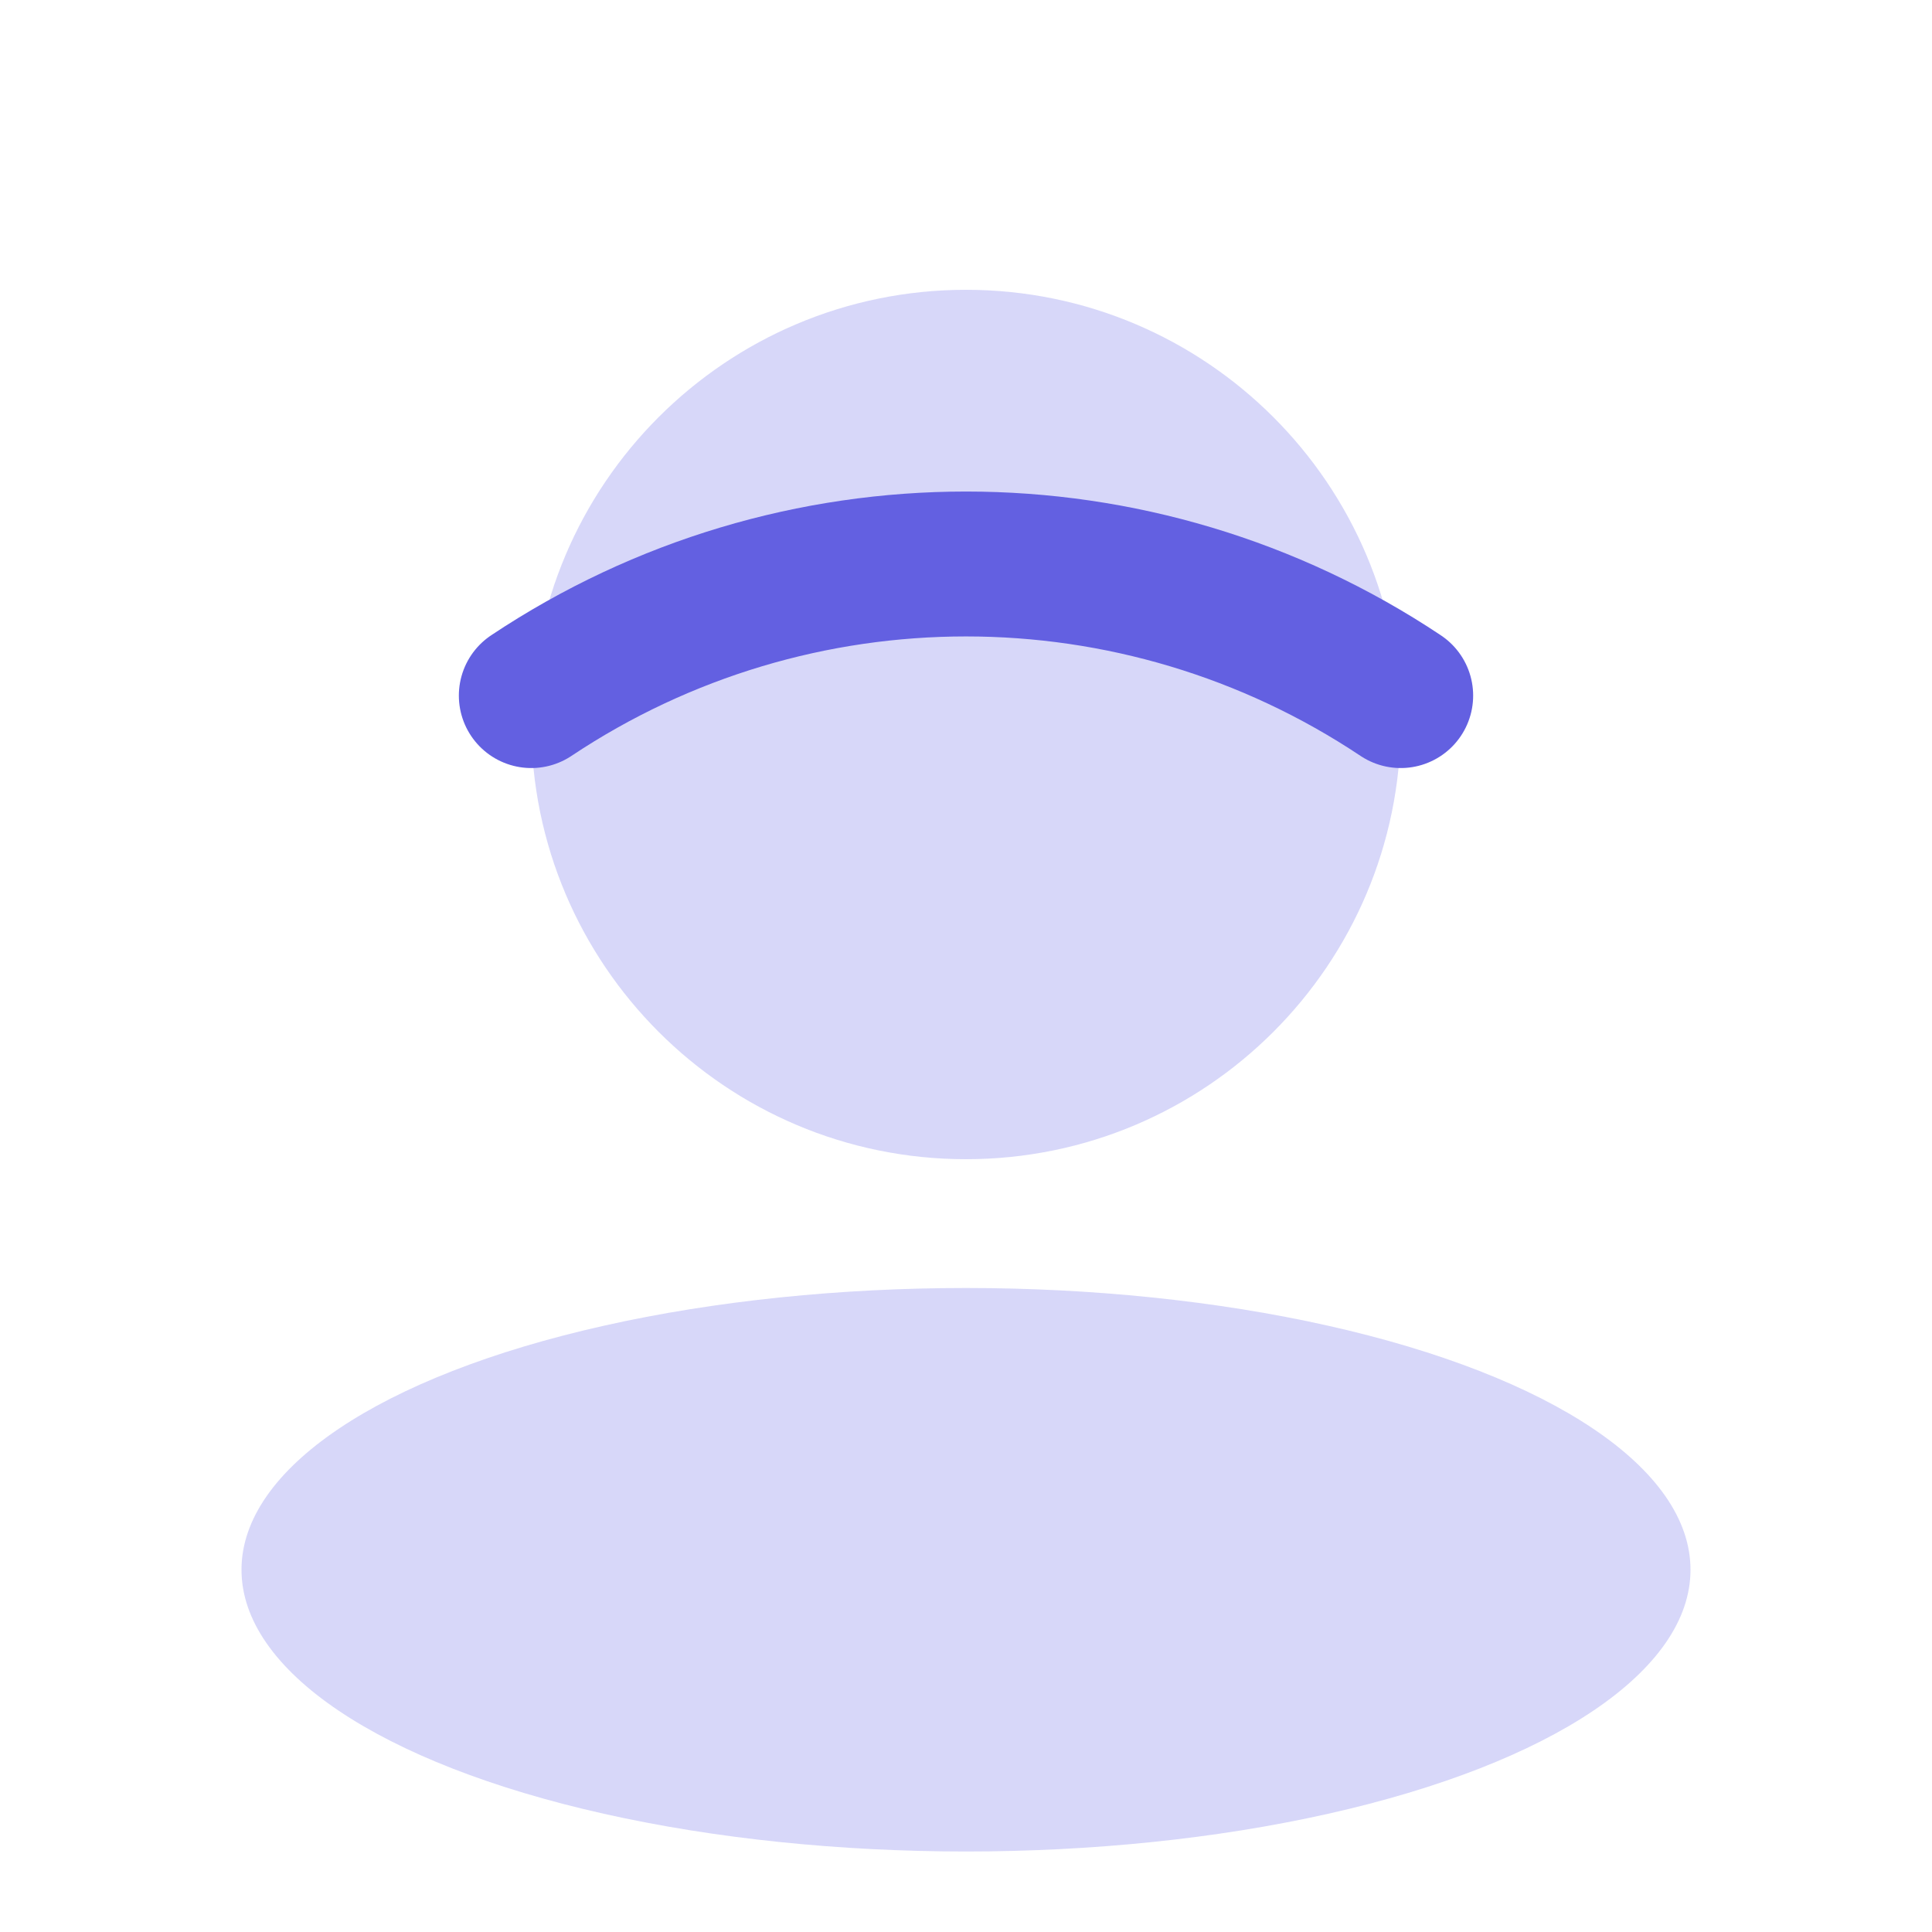
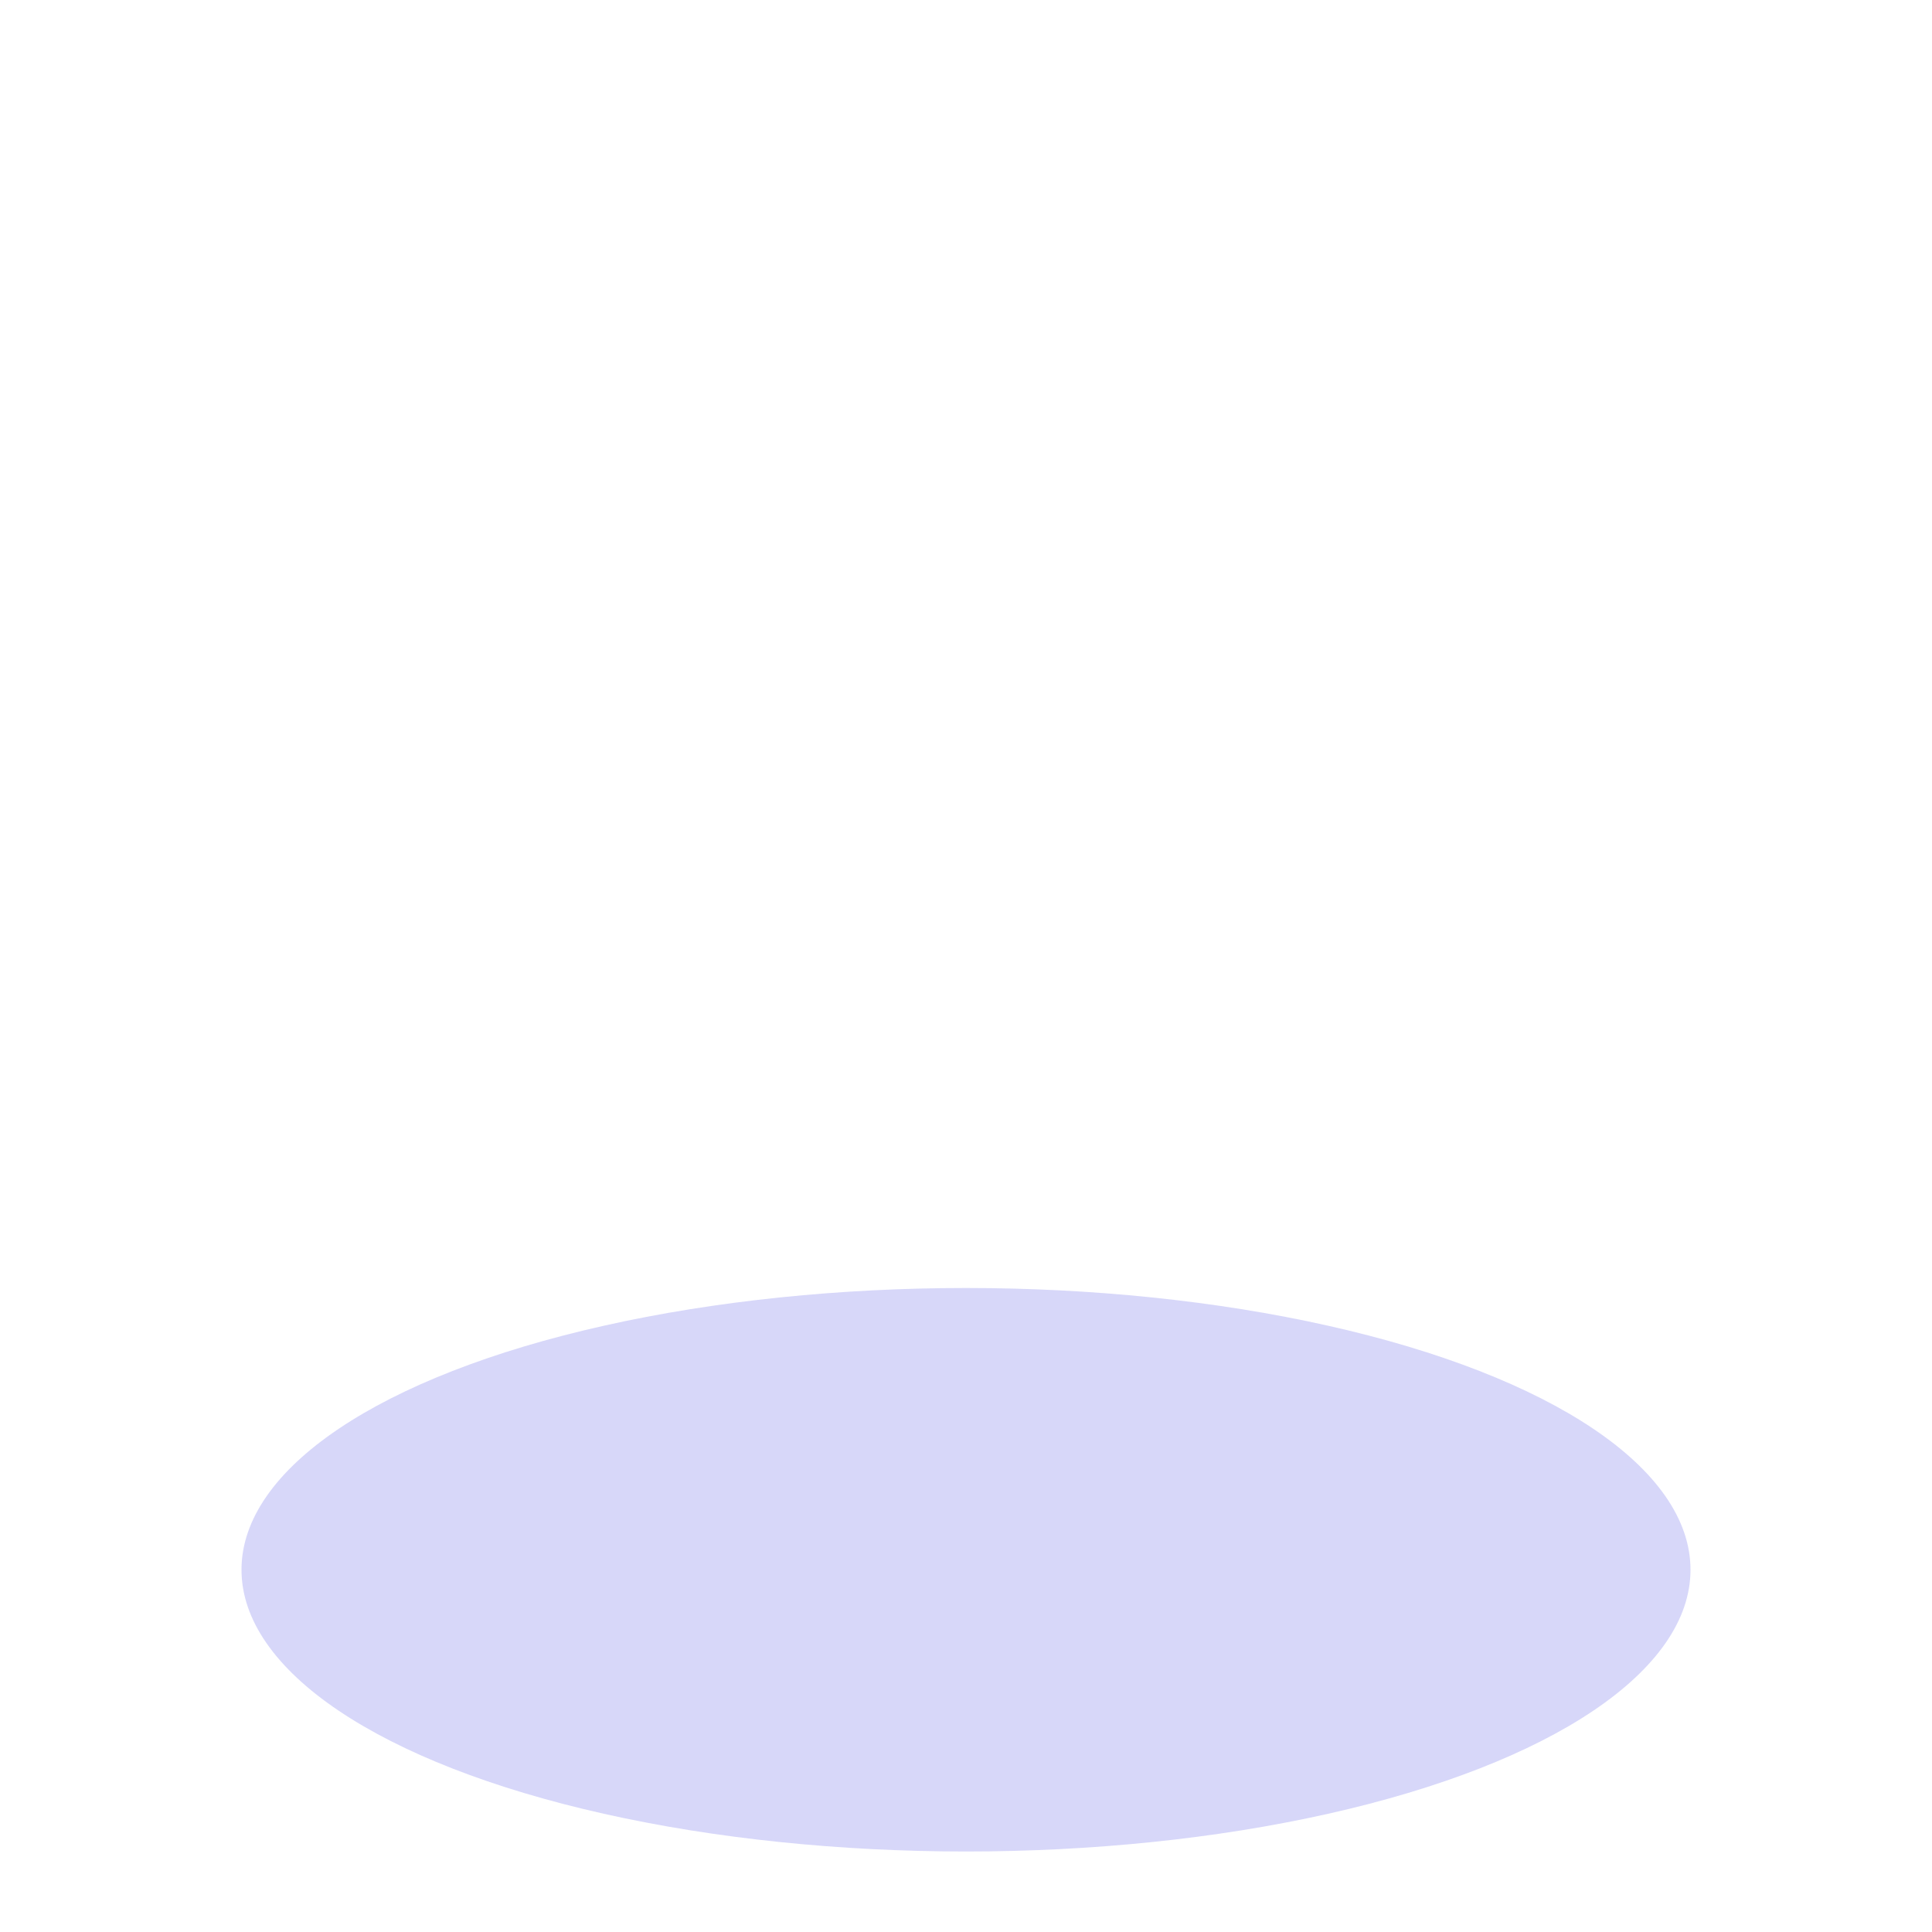
<svg xmlns="http://www.w3.org/2000/svg" width="24" height="24" viewBox="0 0 24 24" fill="none">
-   <path d="M17.4 9C17.4 11.982 14.982 14.4 12 14.4C9.018 14.4 6.6 11.982 6.6 9C6.6 6.018 9.018 3.6 12 3.6C14.982 3.6 17.4 6.018 17.4 9Z" fill="#D7D7F9" />
-   <path d="M6.6 8.641V8.641C9.87 6.461 14.13 6.461 17.4 8.641V8.641" stroke="#6360E1" stroke-width="1.8" stroke-linecap="round" />
  <ellipse cx="12" cy="19.5" rx="9" ry="3.5" fill="#D7D7F9" />
</svg>